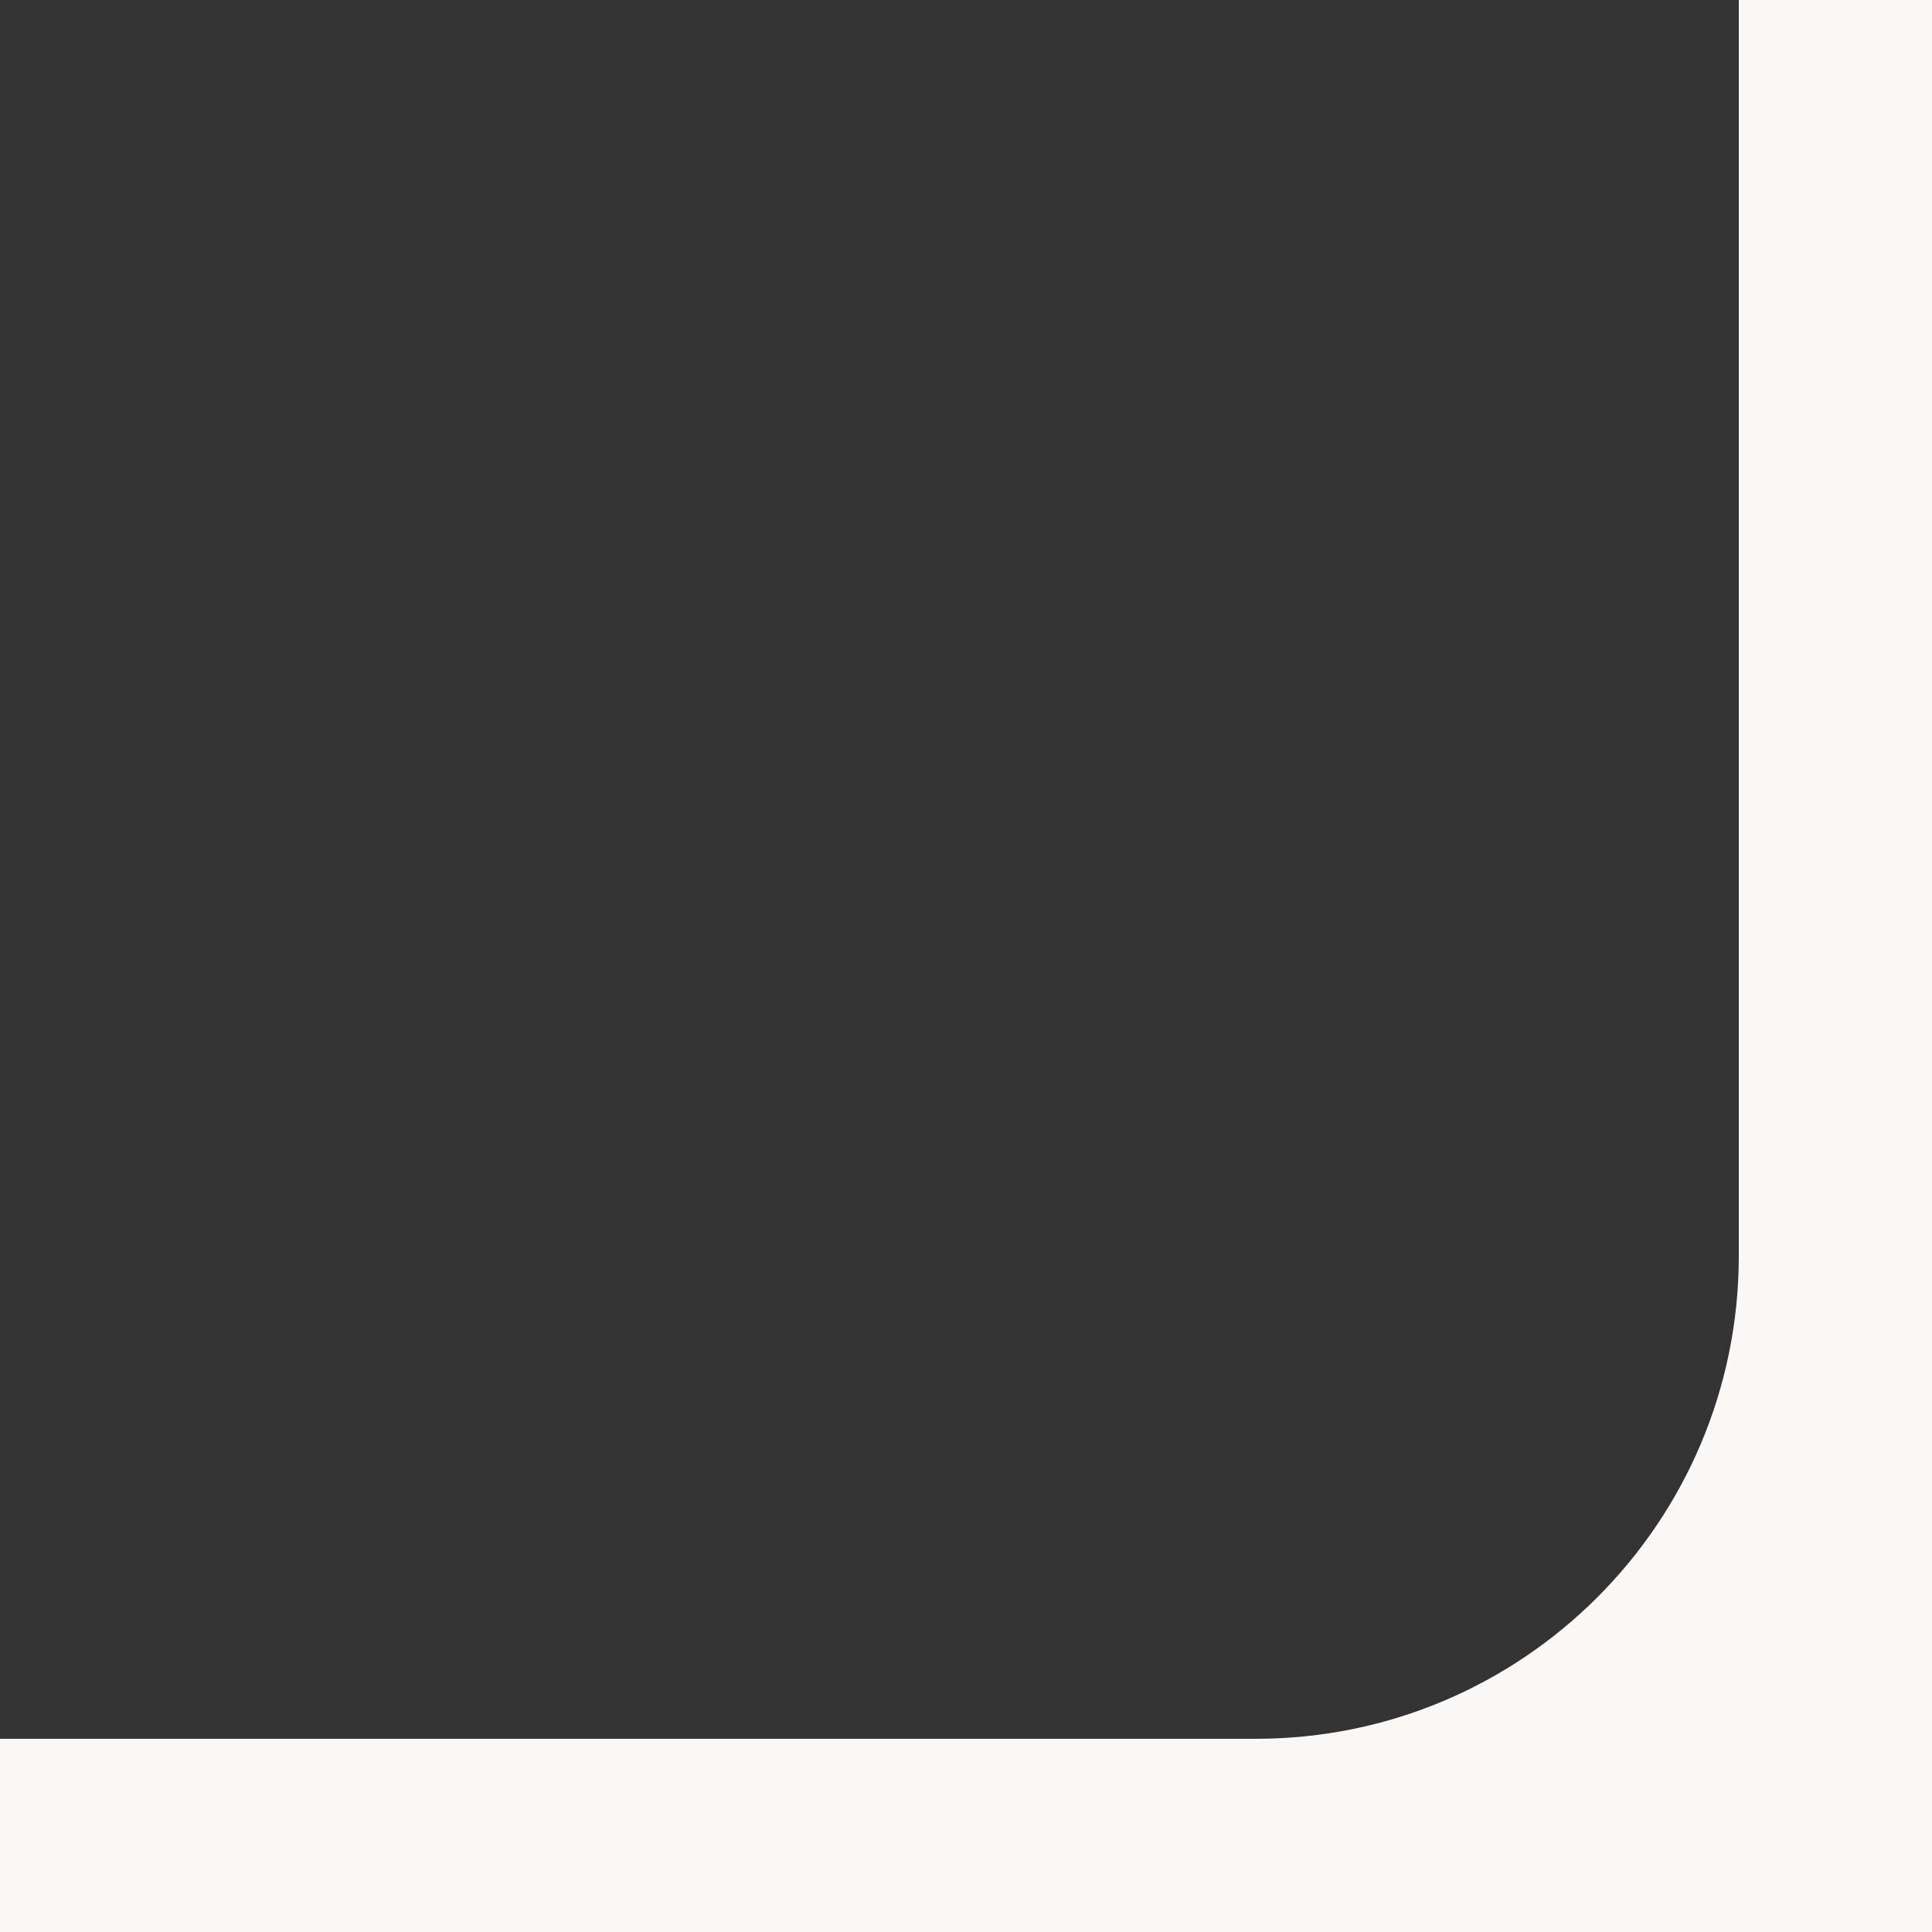
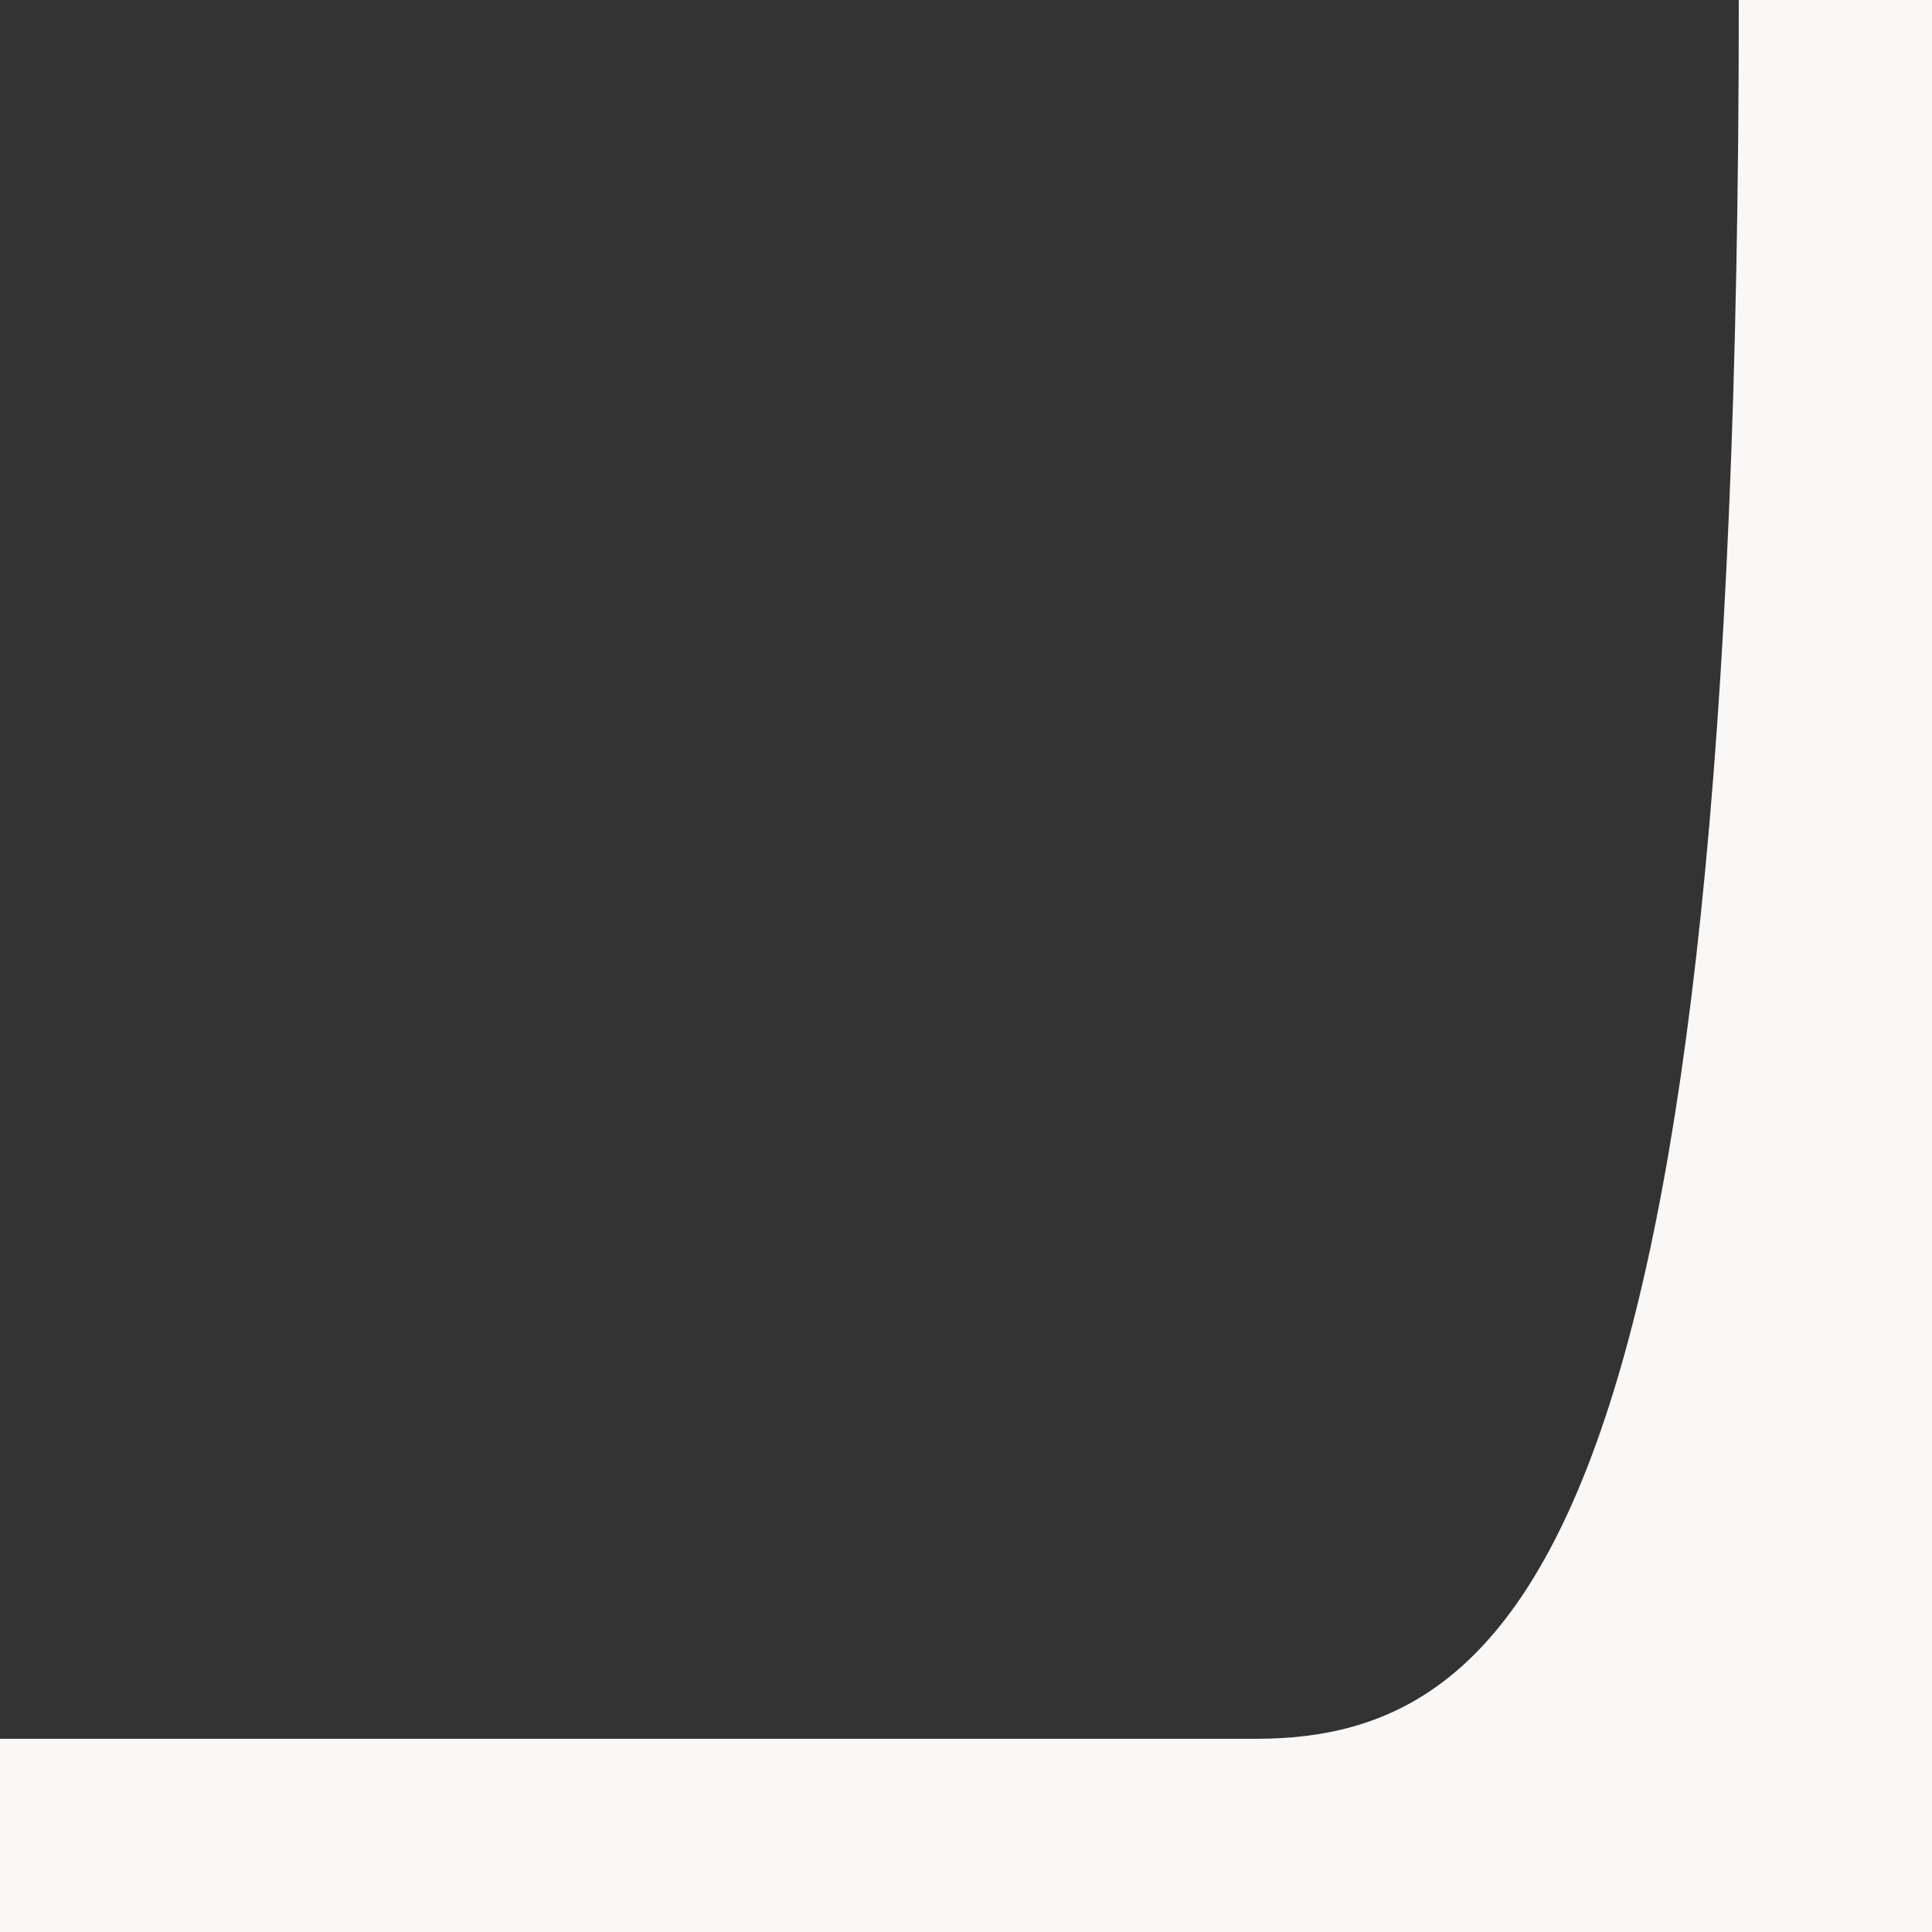
<svg xmlns="http://www.w3.org/2000/svg" width="100" height="100" viewBox="0 0 100 100" fill="none">
  <rect x="0" y="0" width="100" height="100" fill="#333333" stroke="none" />
-   <path d="M100 0H90V65C90 78.807 78.807 90 65 90H0V100H100V0Z" fill="#F9F8F7" />
+   <path d="M100 0H90C90 78.807 78.807 90 65 90H0V100H100V0Z" fill="#F9F8F7" />
</svg>